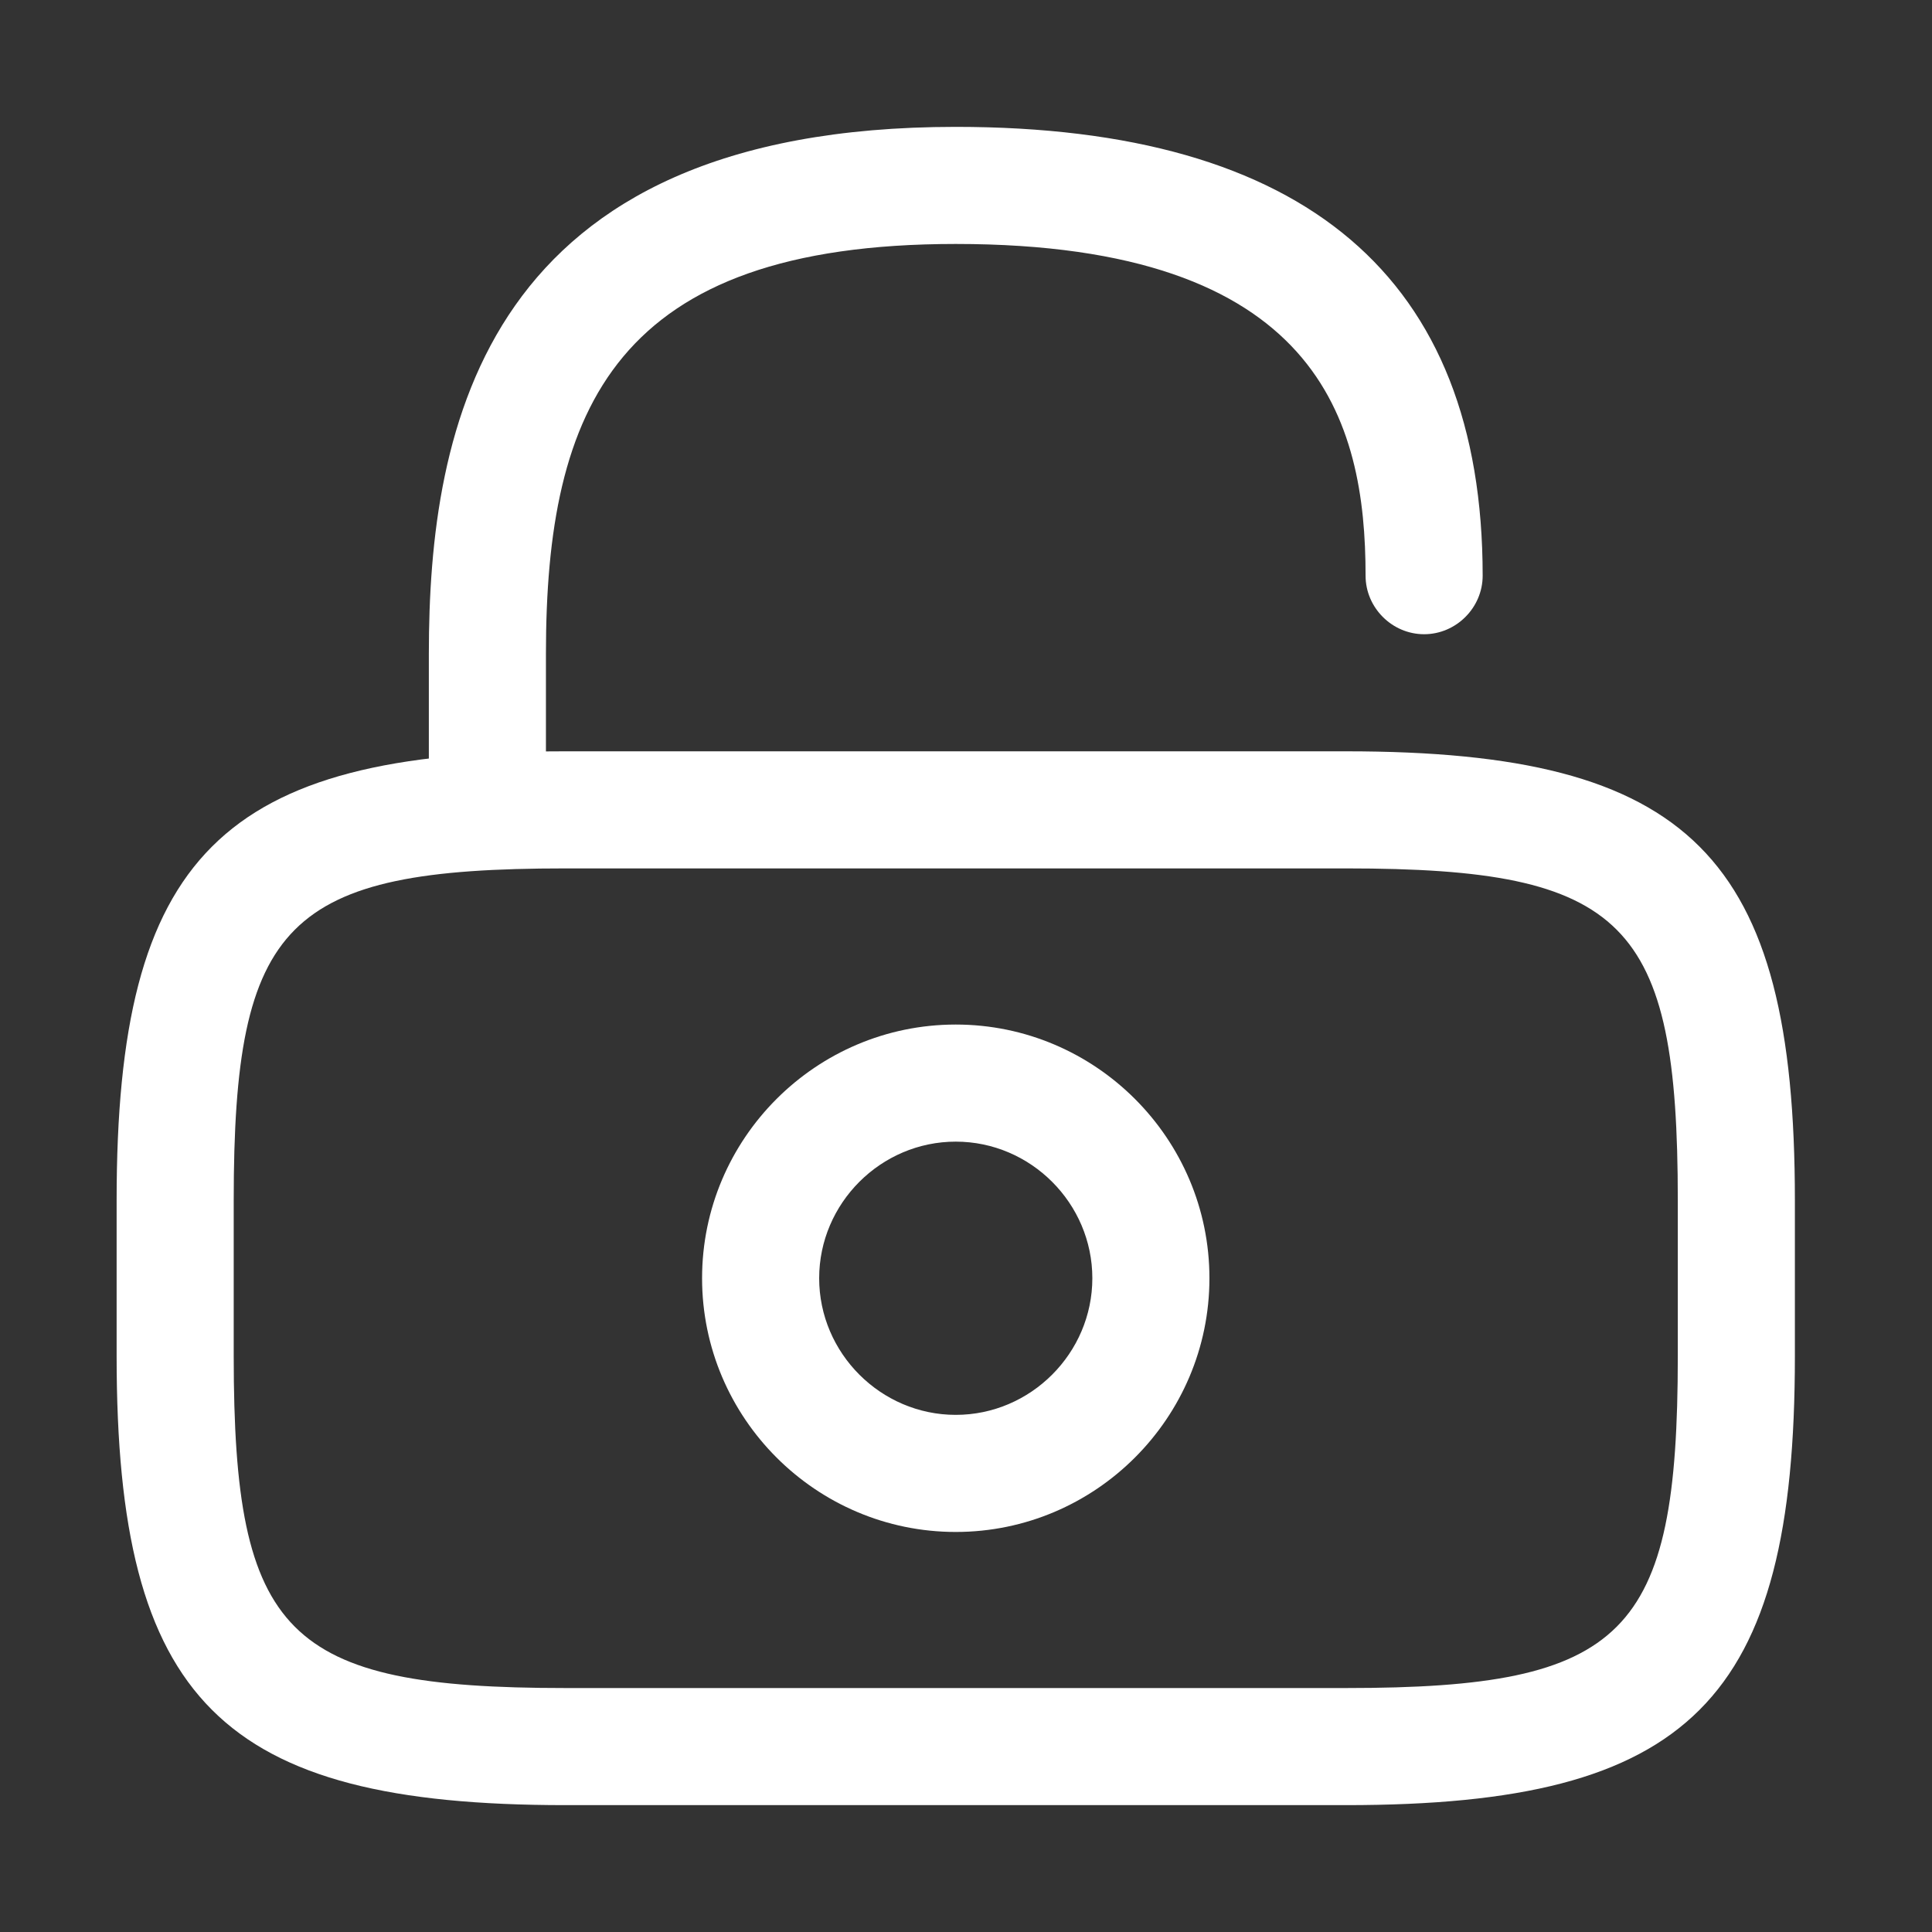
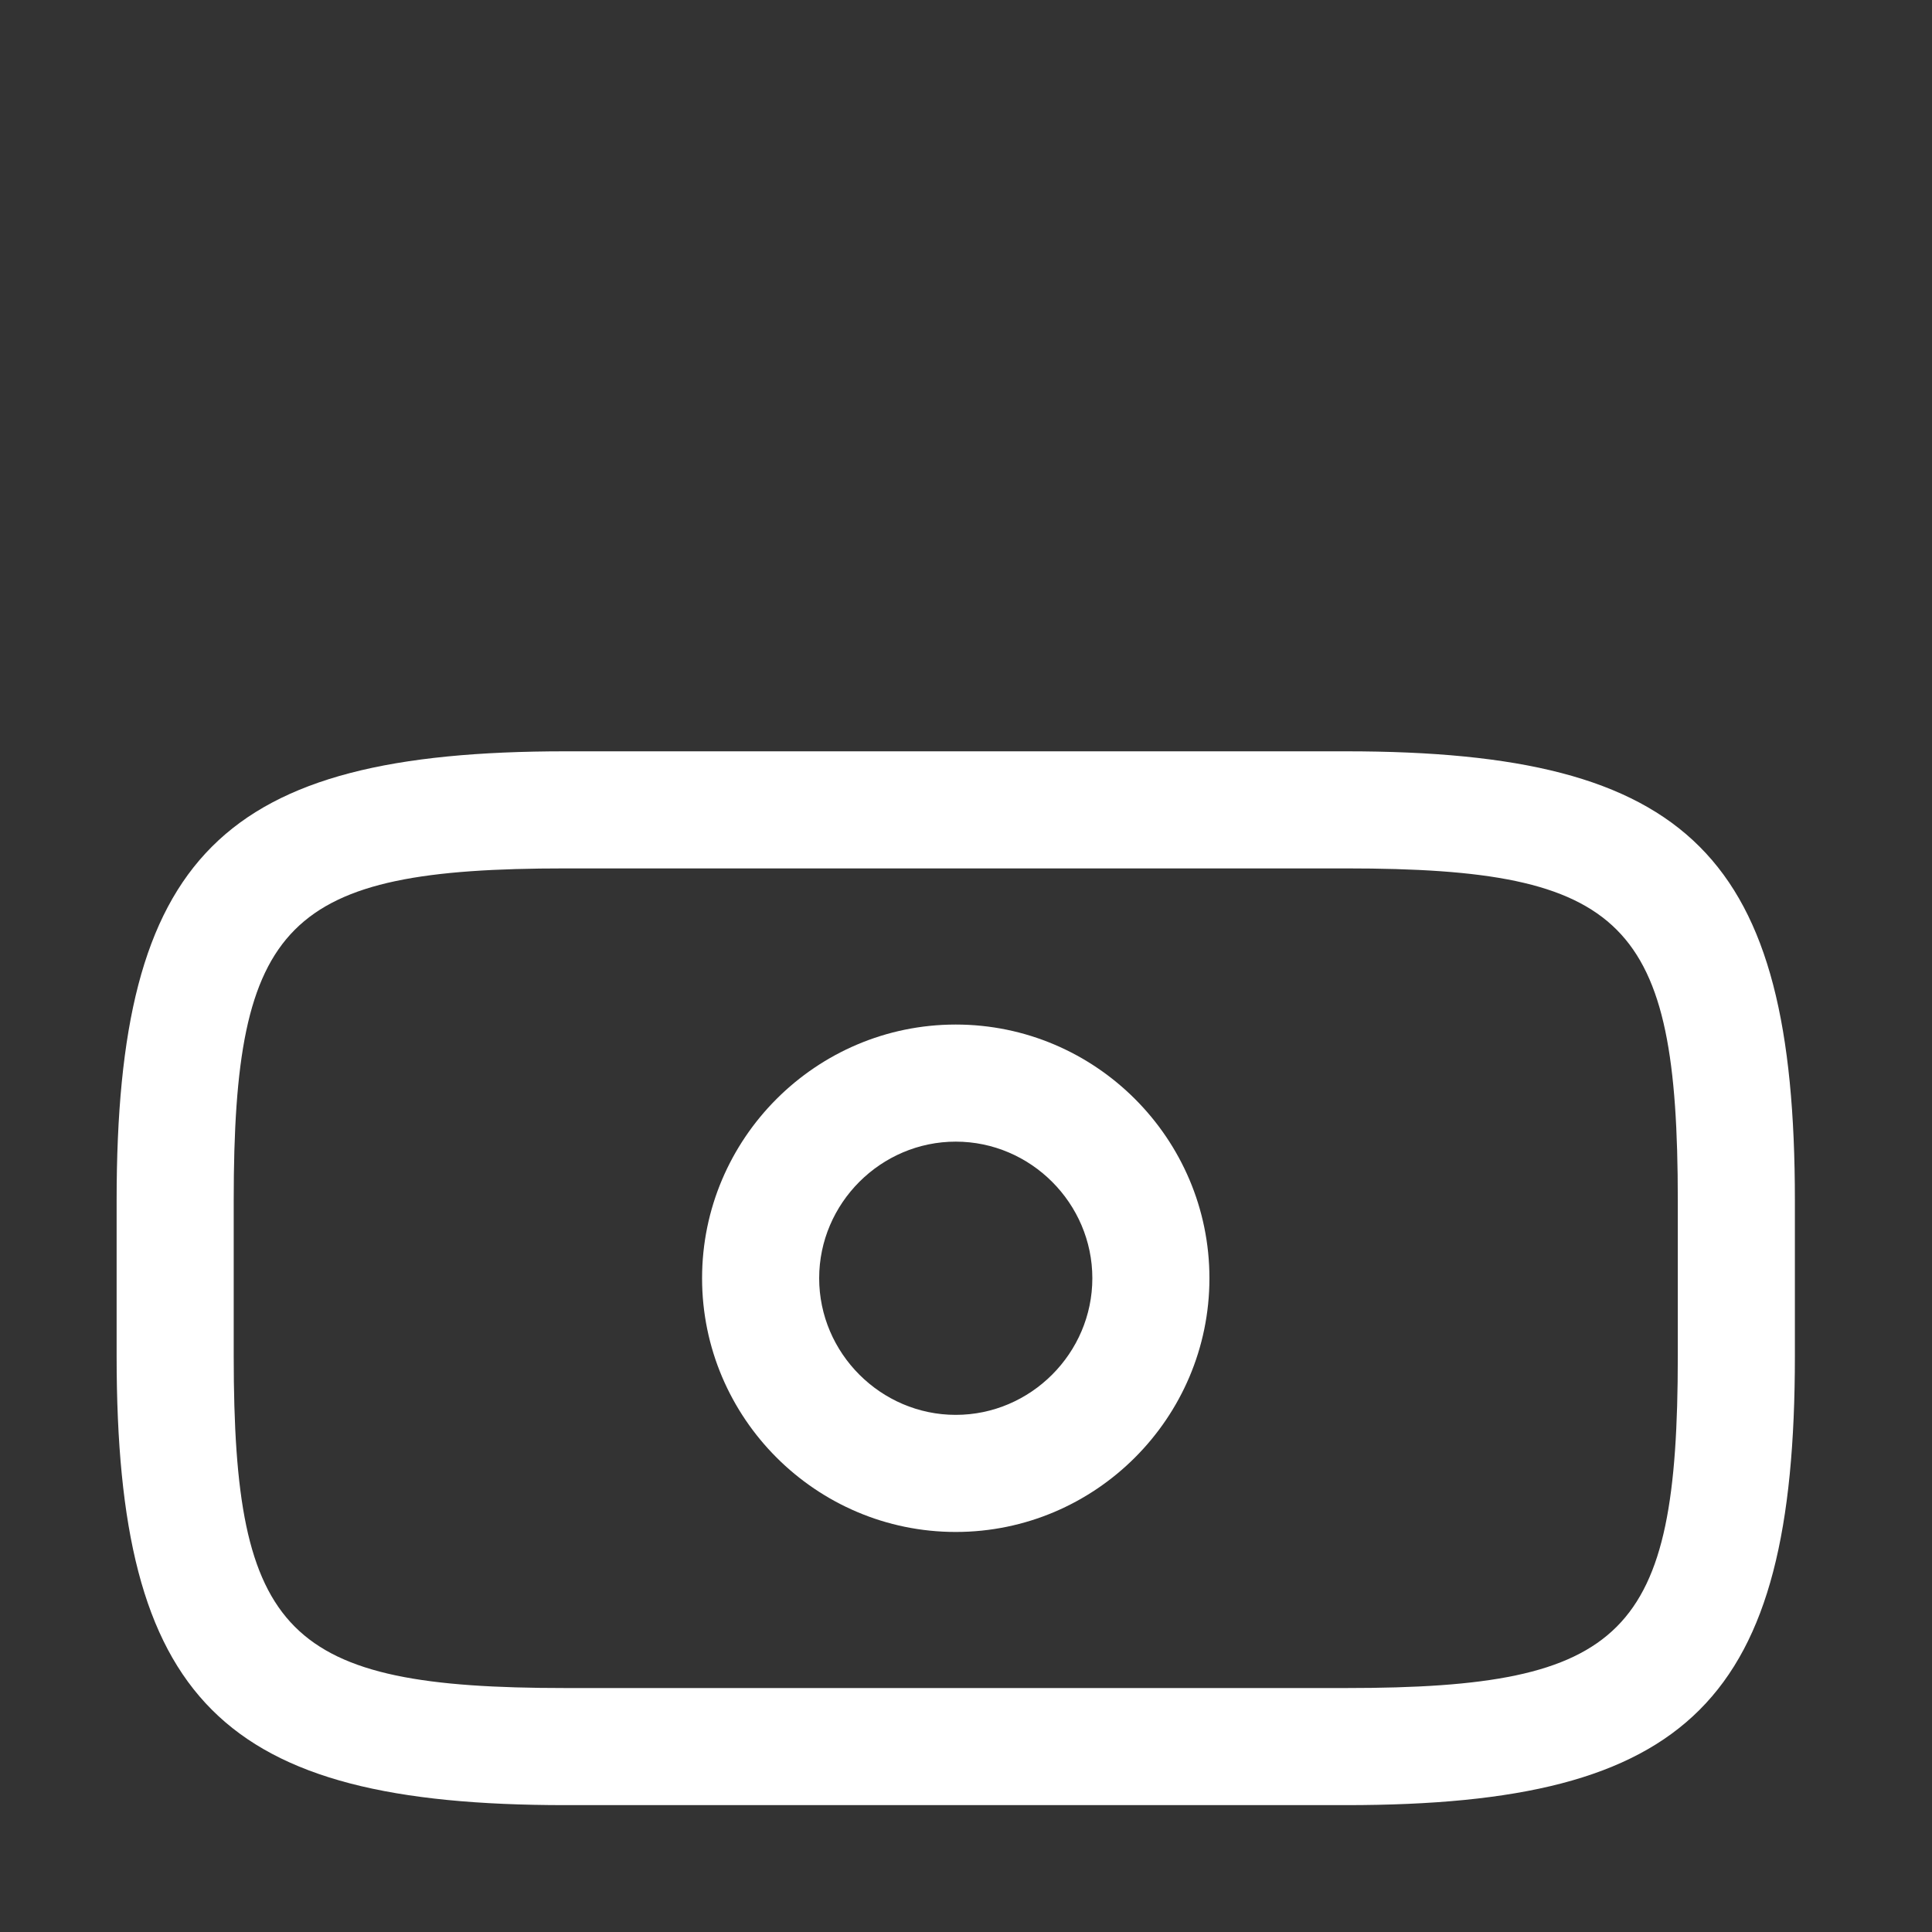
<svg xmlns="http://www.w3.org/2000/svg" width="33px" height="33px" viewBox="0 0 33 33" version="1.1">
  <rect x="0" y="0" width="33" height="33" fill="#333333" stroke="none" />
  <title>llave</title>
  <g id="STAY-2.0" stroke="none" stroke-width="1" fill="none" fill-rule="evenodd">
    <g id="unlock" transform="translate(0.325, 0.5)">
      <path d="M9.333,30.333 C3.453,30.333 1.667,28.547 1.667,22.667 L1.667,20 C1.667,14.12 3.453,12.333 9.333,12.333 L22.667,12.333 C28.547,12.333 30.333,14.12 30.333,20 L30.333,22.667 C30.333,28.547 28.547,30.333 22.667,30.333 L9.333,30.333 Z M3.667,20 L3.667,22.667 C3.667,27.427 4.56,28.333 9.333,28.333 L22.667,28.333 C27.44,28.333 28.333,27.427 28.333,22.667 L28.333,20 C28.333,15.24 27.44,14.333 22.667,14.333 L9.333,14.333 C4.56,14.333 3.667,15.24 3.667,20 Z" id="Vector" fill="#FFFFFF" />
-       <path d="M7,13.333 L7,10.667 C7,6.8 7.933,1.667 16,1.667 C21.973,1.667 25,4.24 25,9.333 C25,9.88 24.547,10.333 24,10.333 C23.453,10.333 23,9.88 23,9.333 C23,6.693 22.2,3.667 16,3.667 C10.187,3.667 9,6.467 9,10.667 L9,13.333 C9,13.88 8.547,14.333 8,14.333 C7.453,14.333 7,13.88 7,13.333 Z" id="Vector" fill="#FFFFFF" fill-rule="nonzero" />
      <path d="M11.667,21.333 C11.667,18.947 13.613,17 16,17 C18.387,17 20.333,18.947 20.333,21.333 C20.333,23.72 18.387,25.667 16,25.667 C13.613,25.667 11.667,23.72 11.667,21.333 Z M13.667,21.333 C13.667,22.613 14.72,23.667 16,23.667 C17.28,23.667 18.333,22.613 18.333,21.333 C18.333,20.053 17.28,19 16,19 C14.72,19 13.667,20.053 13.667,21.333 Z" id="Vector" fill="#FFFFFF" />
      <path d="M32,0 L32,32 L0,32 L0,0 L32,0 Z" id="Vector" opacity="0" />
    </g>
  </g>
</svg>